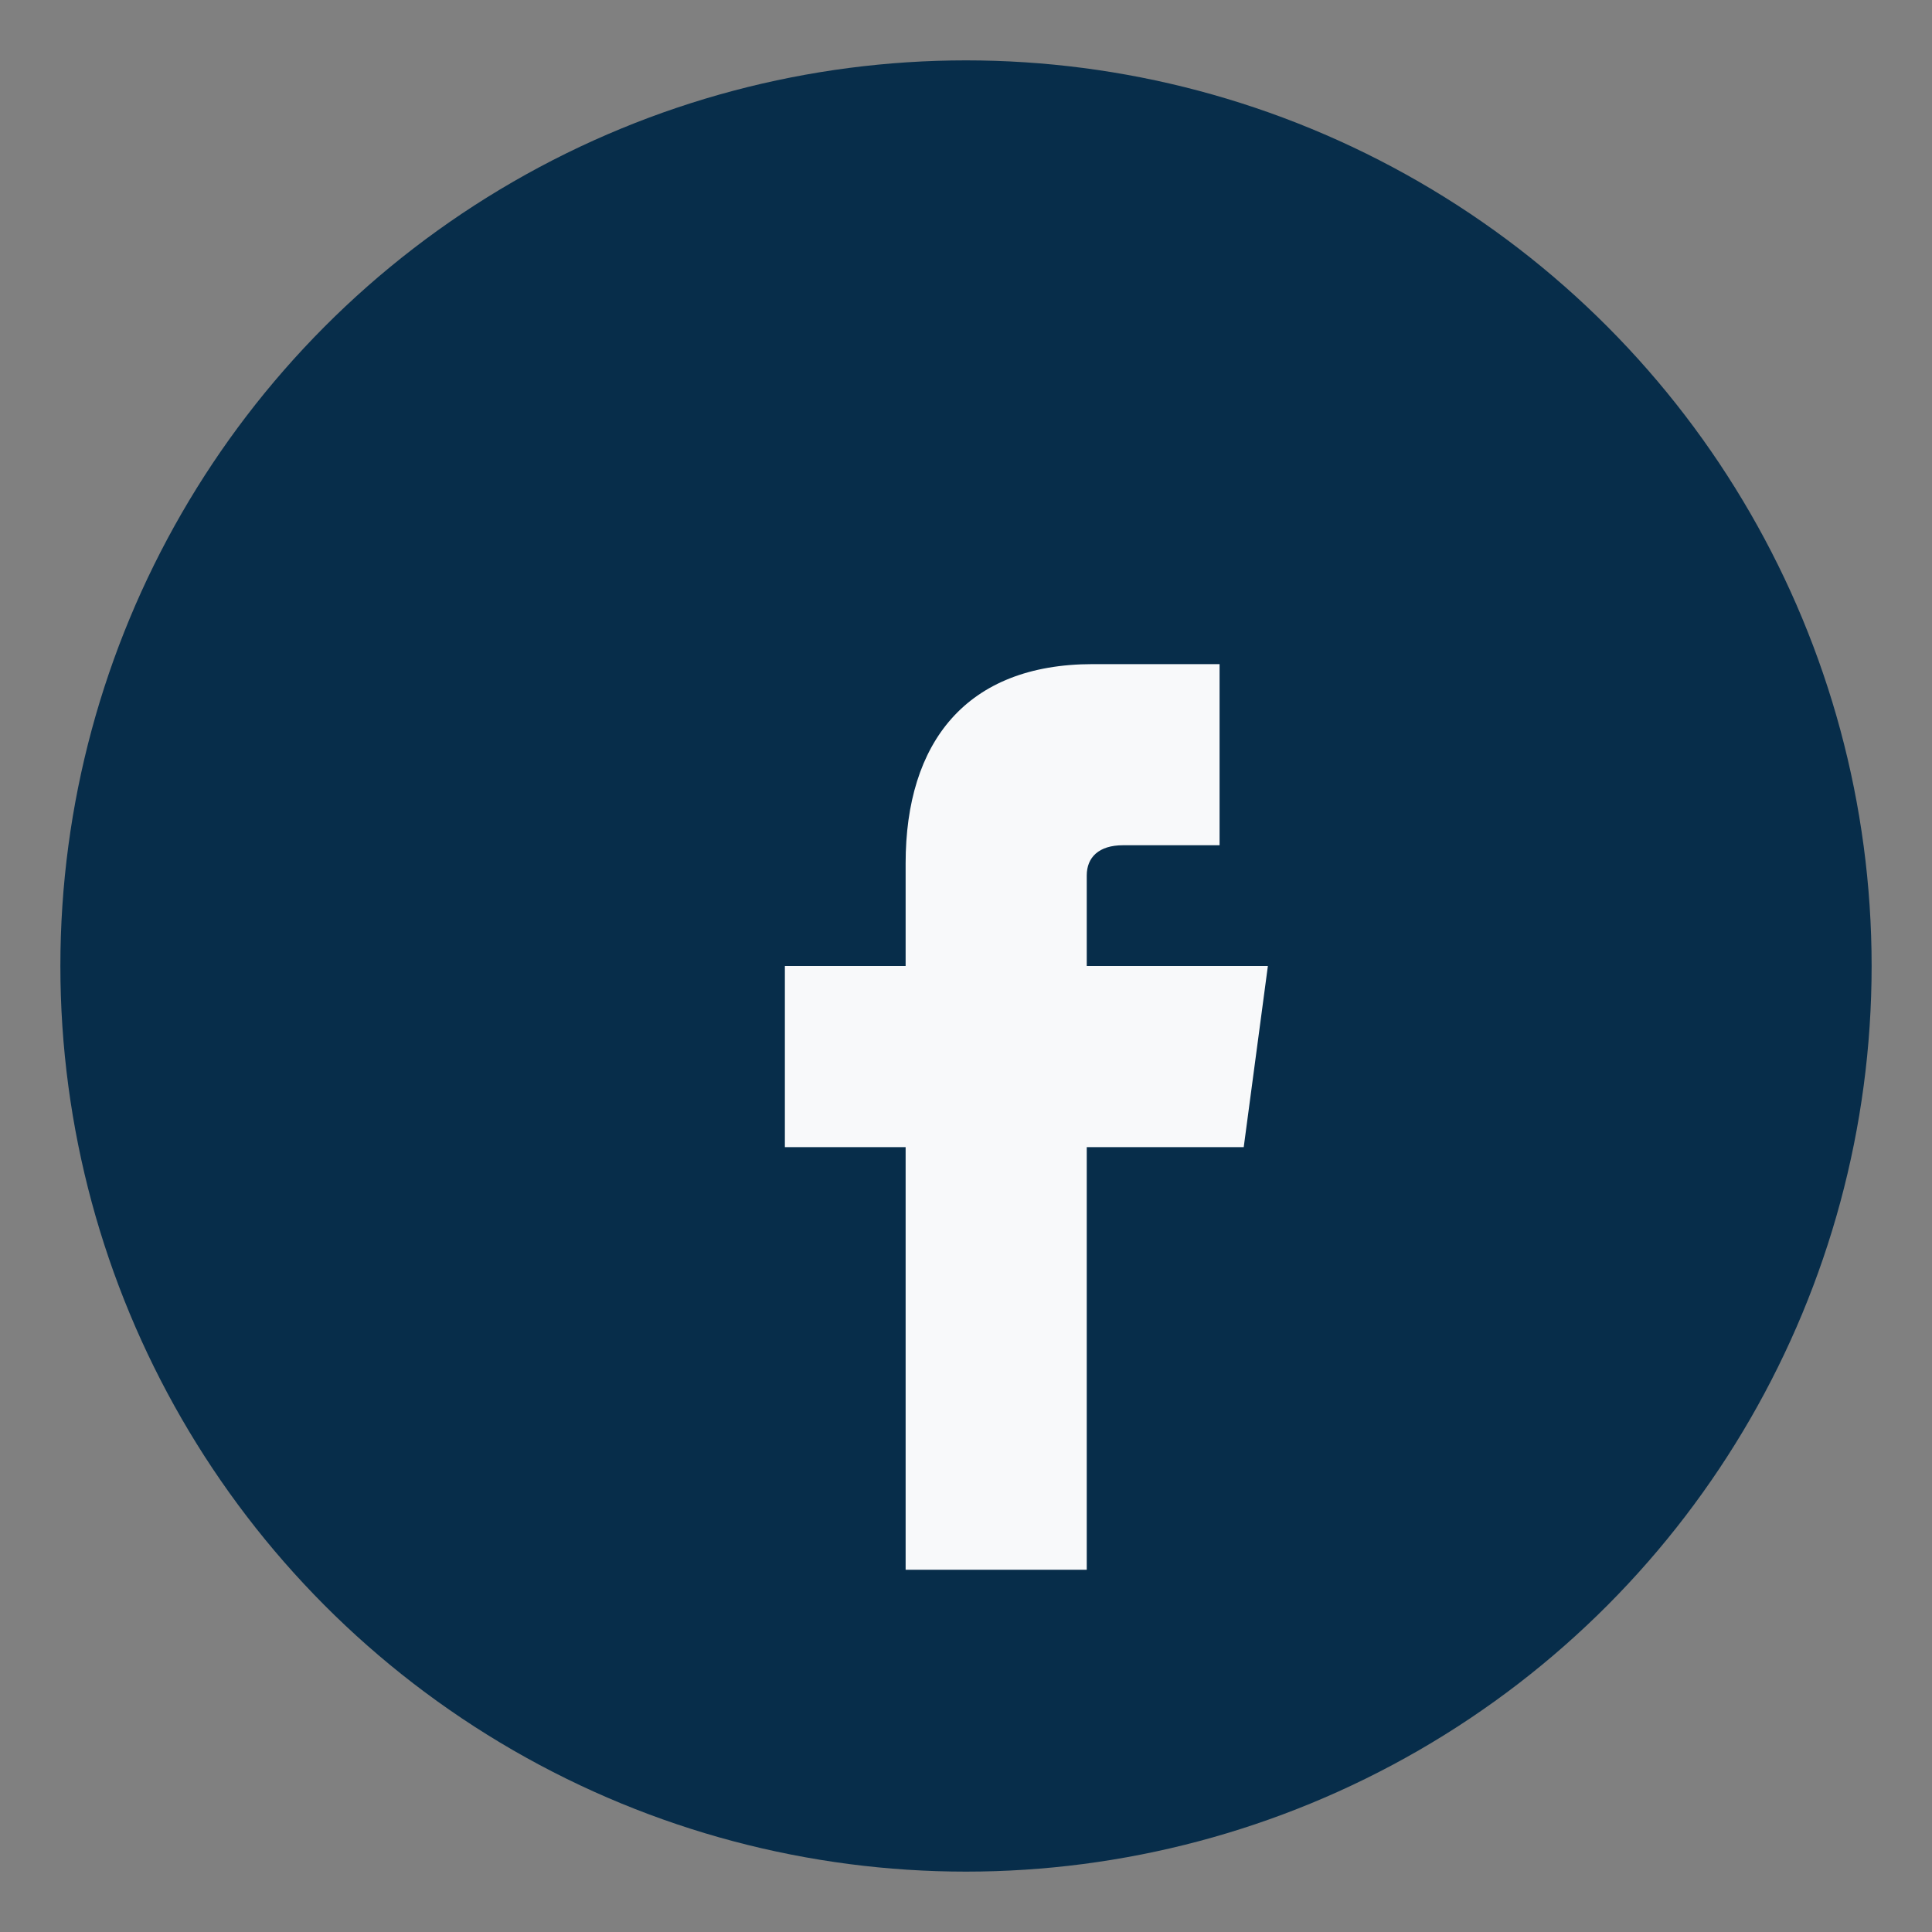
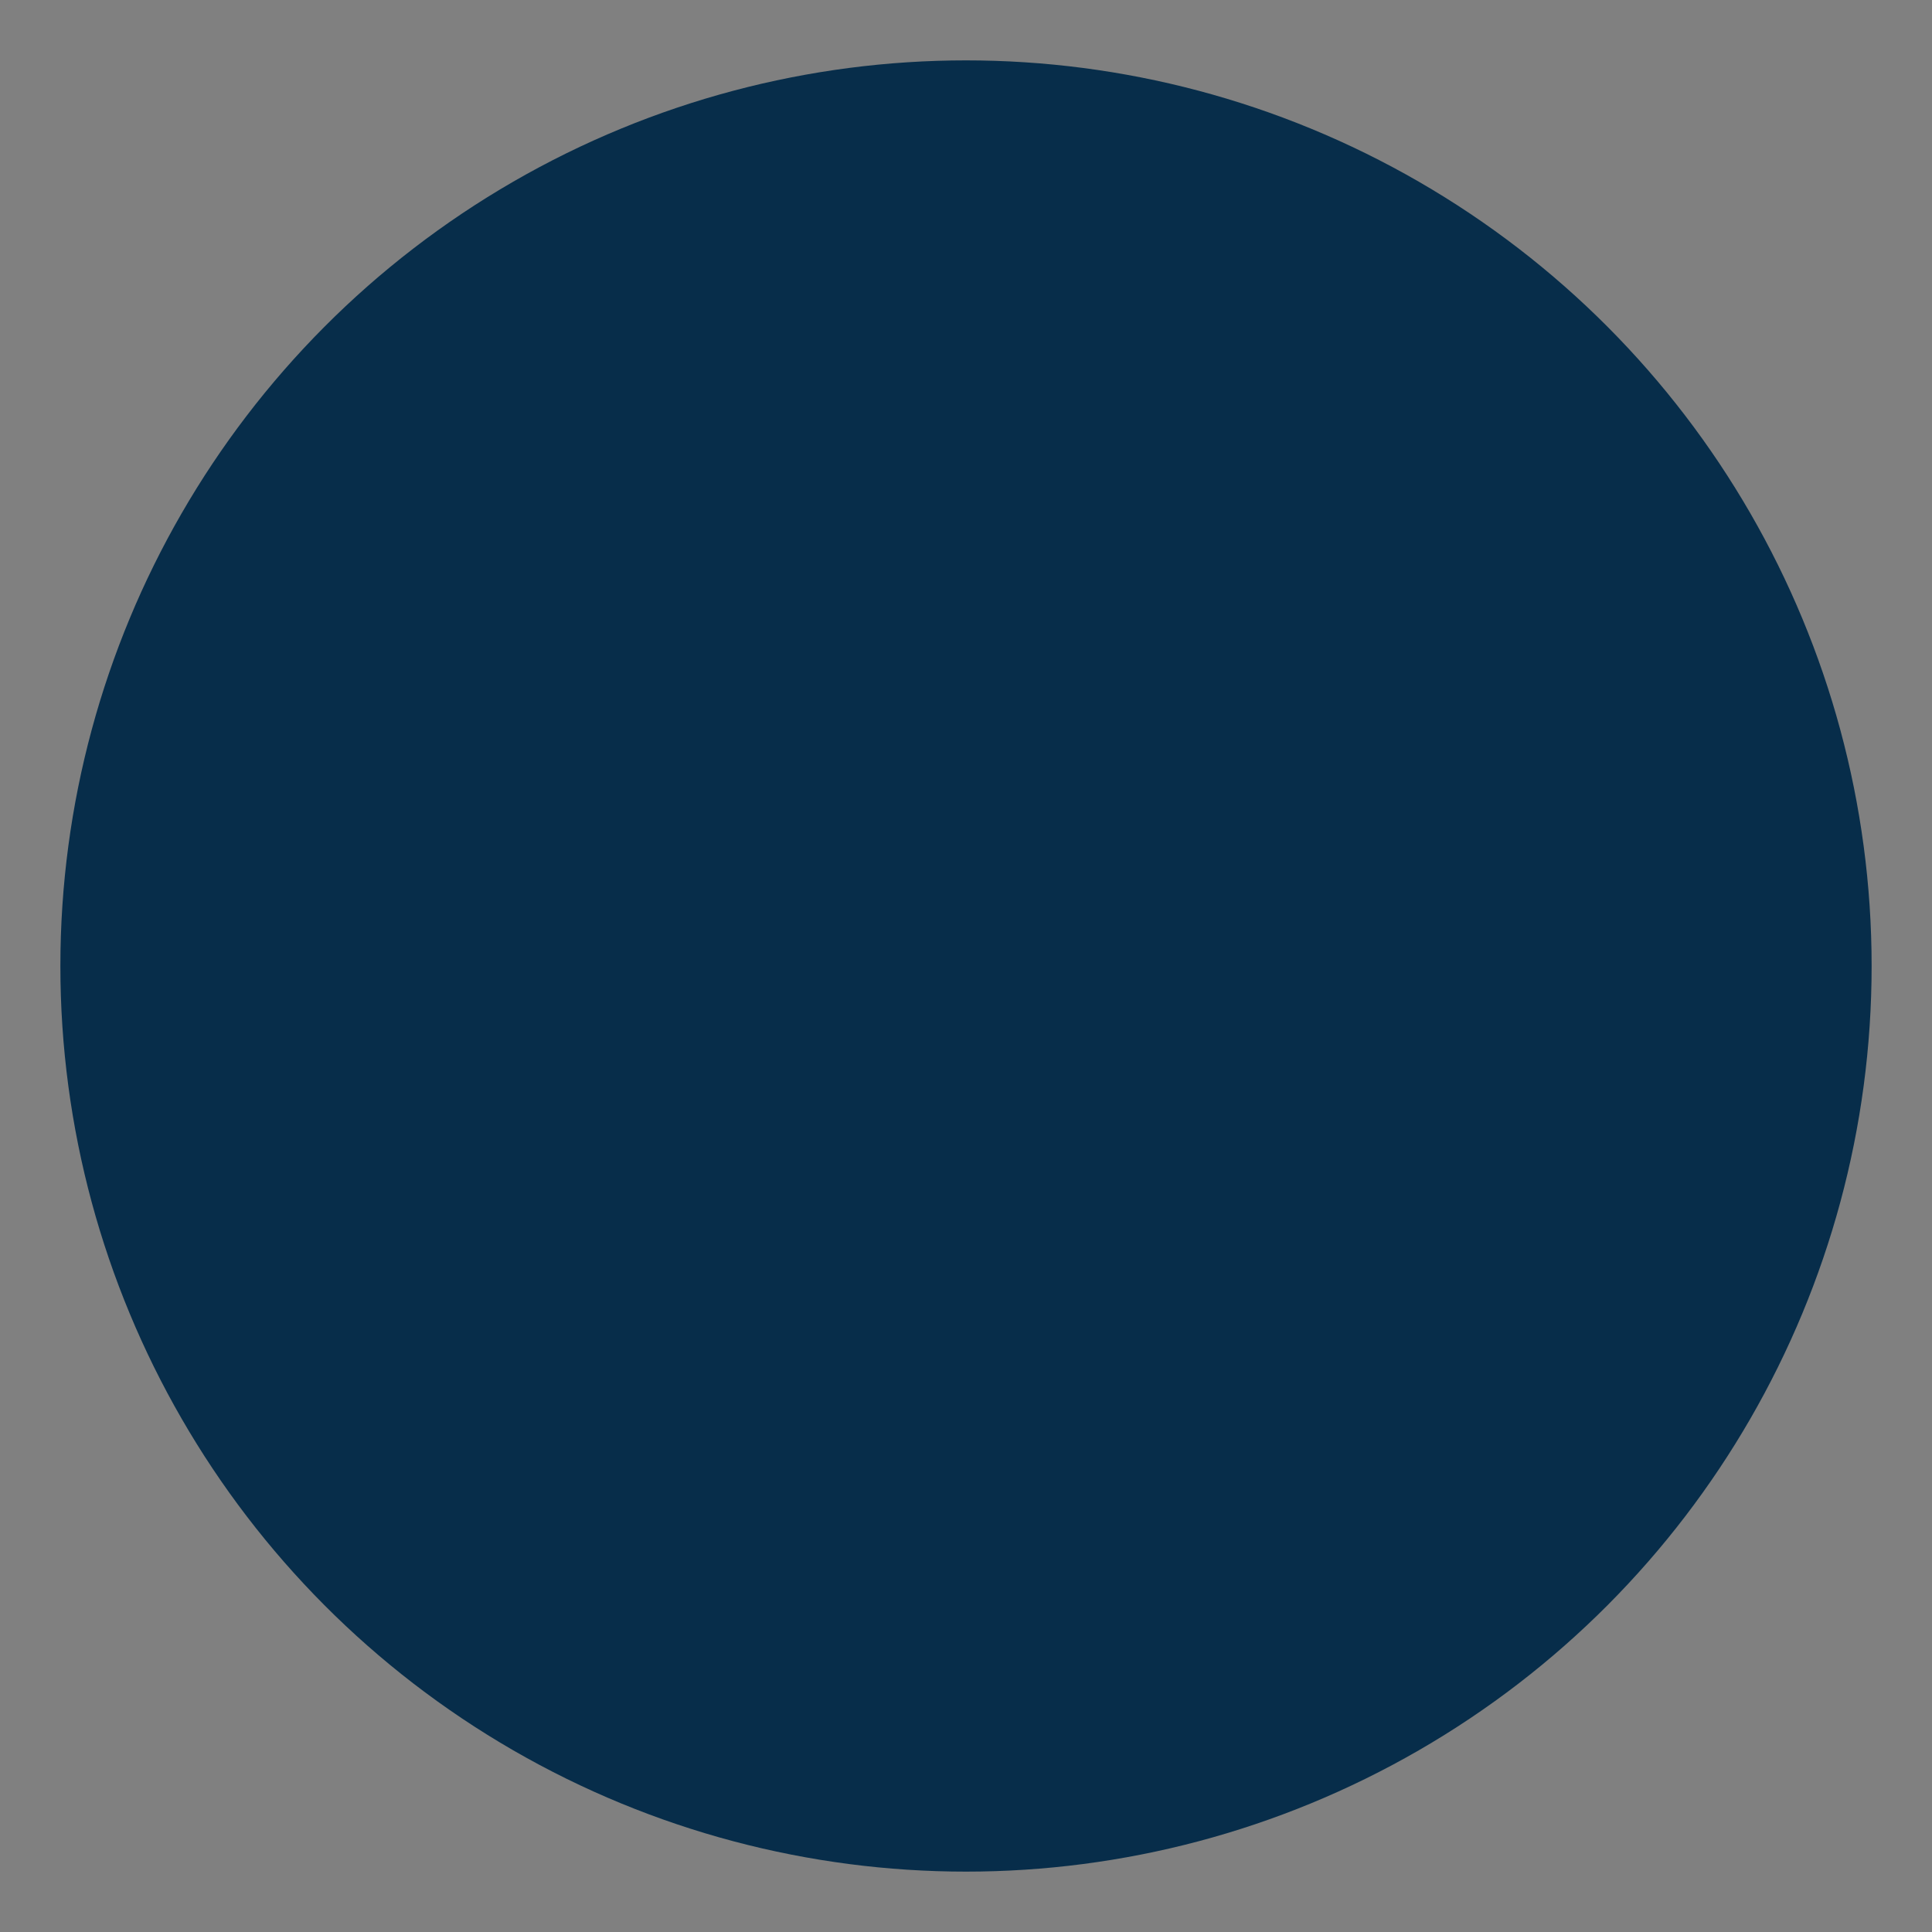
<svg xmlns="http://www.w3.org/2000/svg" width="32" height="32" viewBox="0 0 32 32">
  <rect x="0" y="0" width="32" height="32" fill="#808080" stroke="none" />
  <circle cx="16" cy="16" r="15" fill="#072D4A" />
-   <path d="M18 16h3l-0.4 3h-2.6v7h-3v-7h-2v-3h2v-1.7c0-2 1-3.3 3.1-3.3h2.1v3h-1.6c-0.4 0-0.6 0.2-0.6 0.5v1.5z" fill="#F8F9FA" />
</svg>